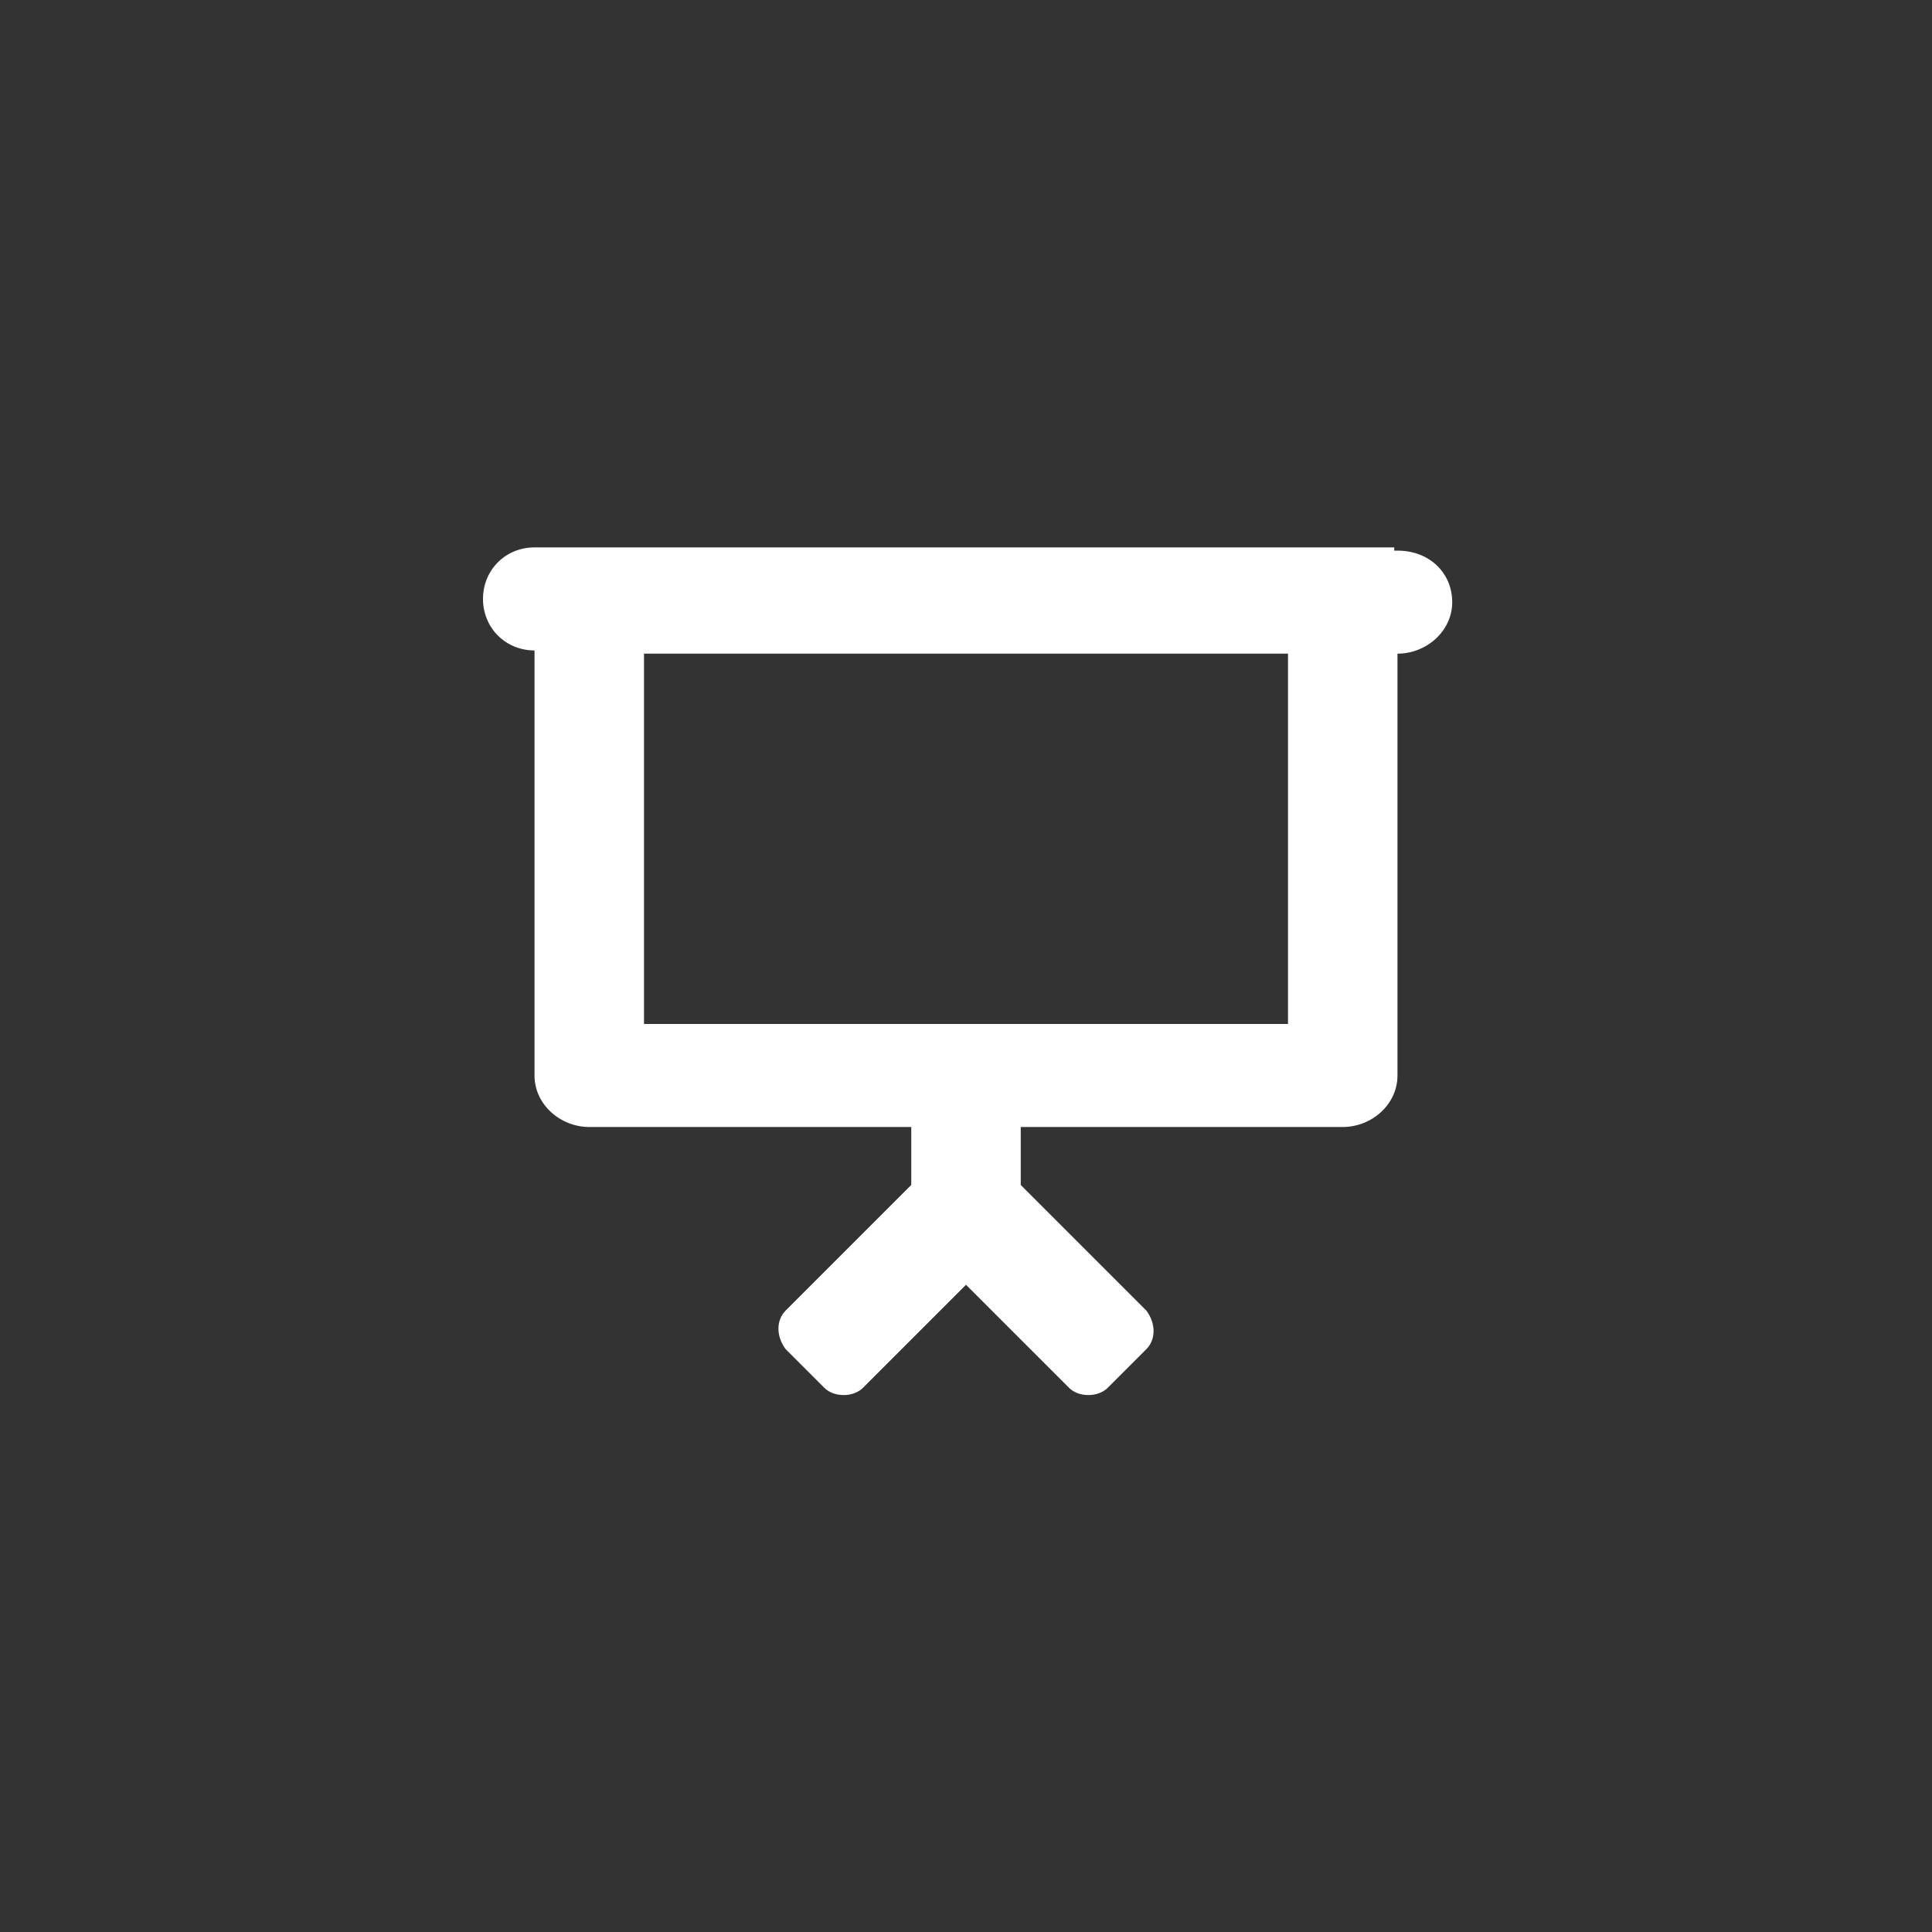
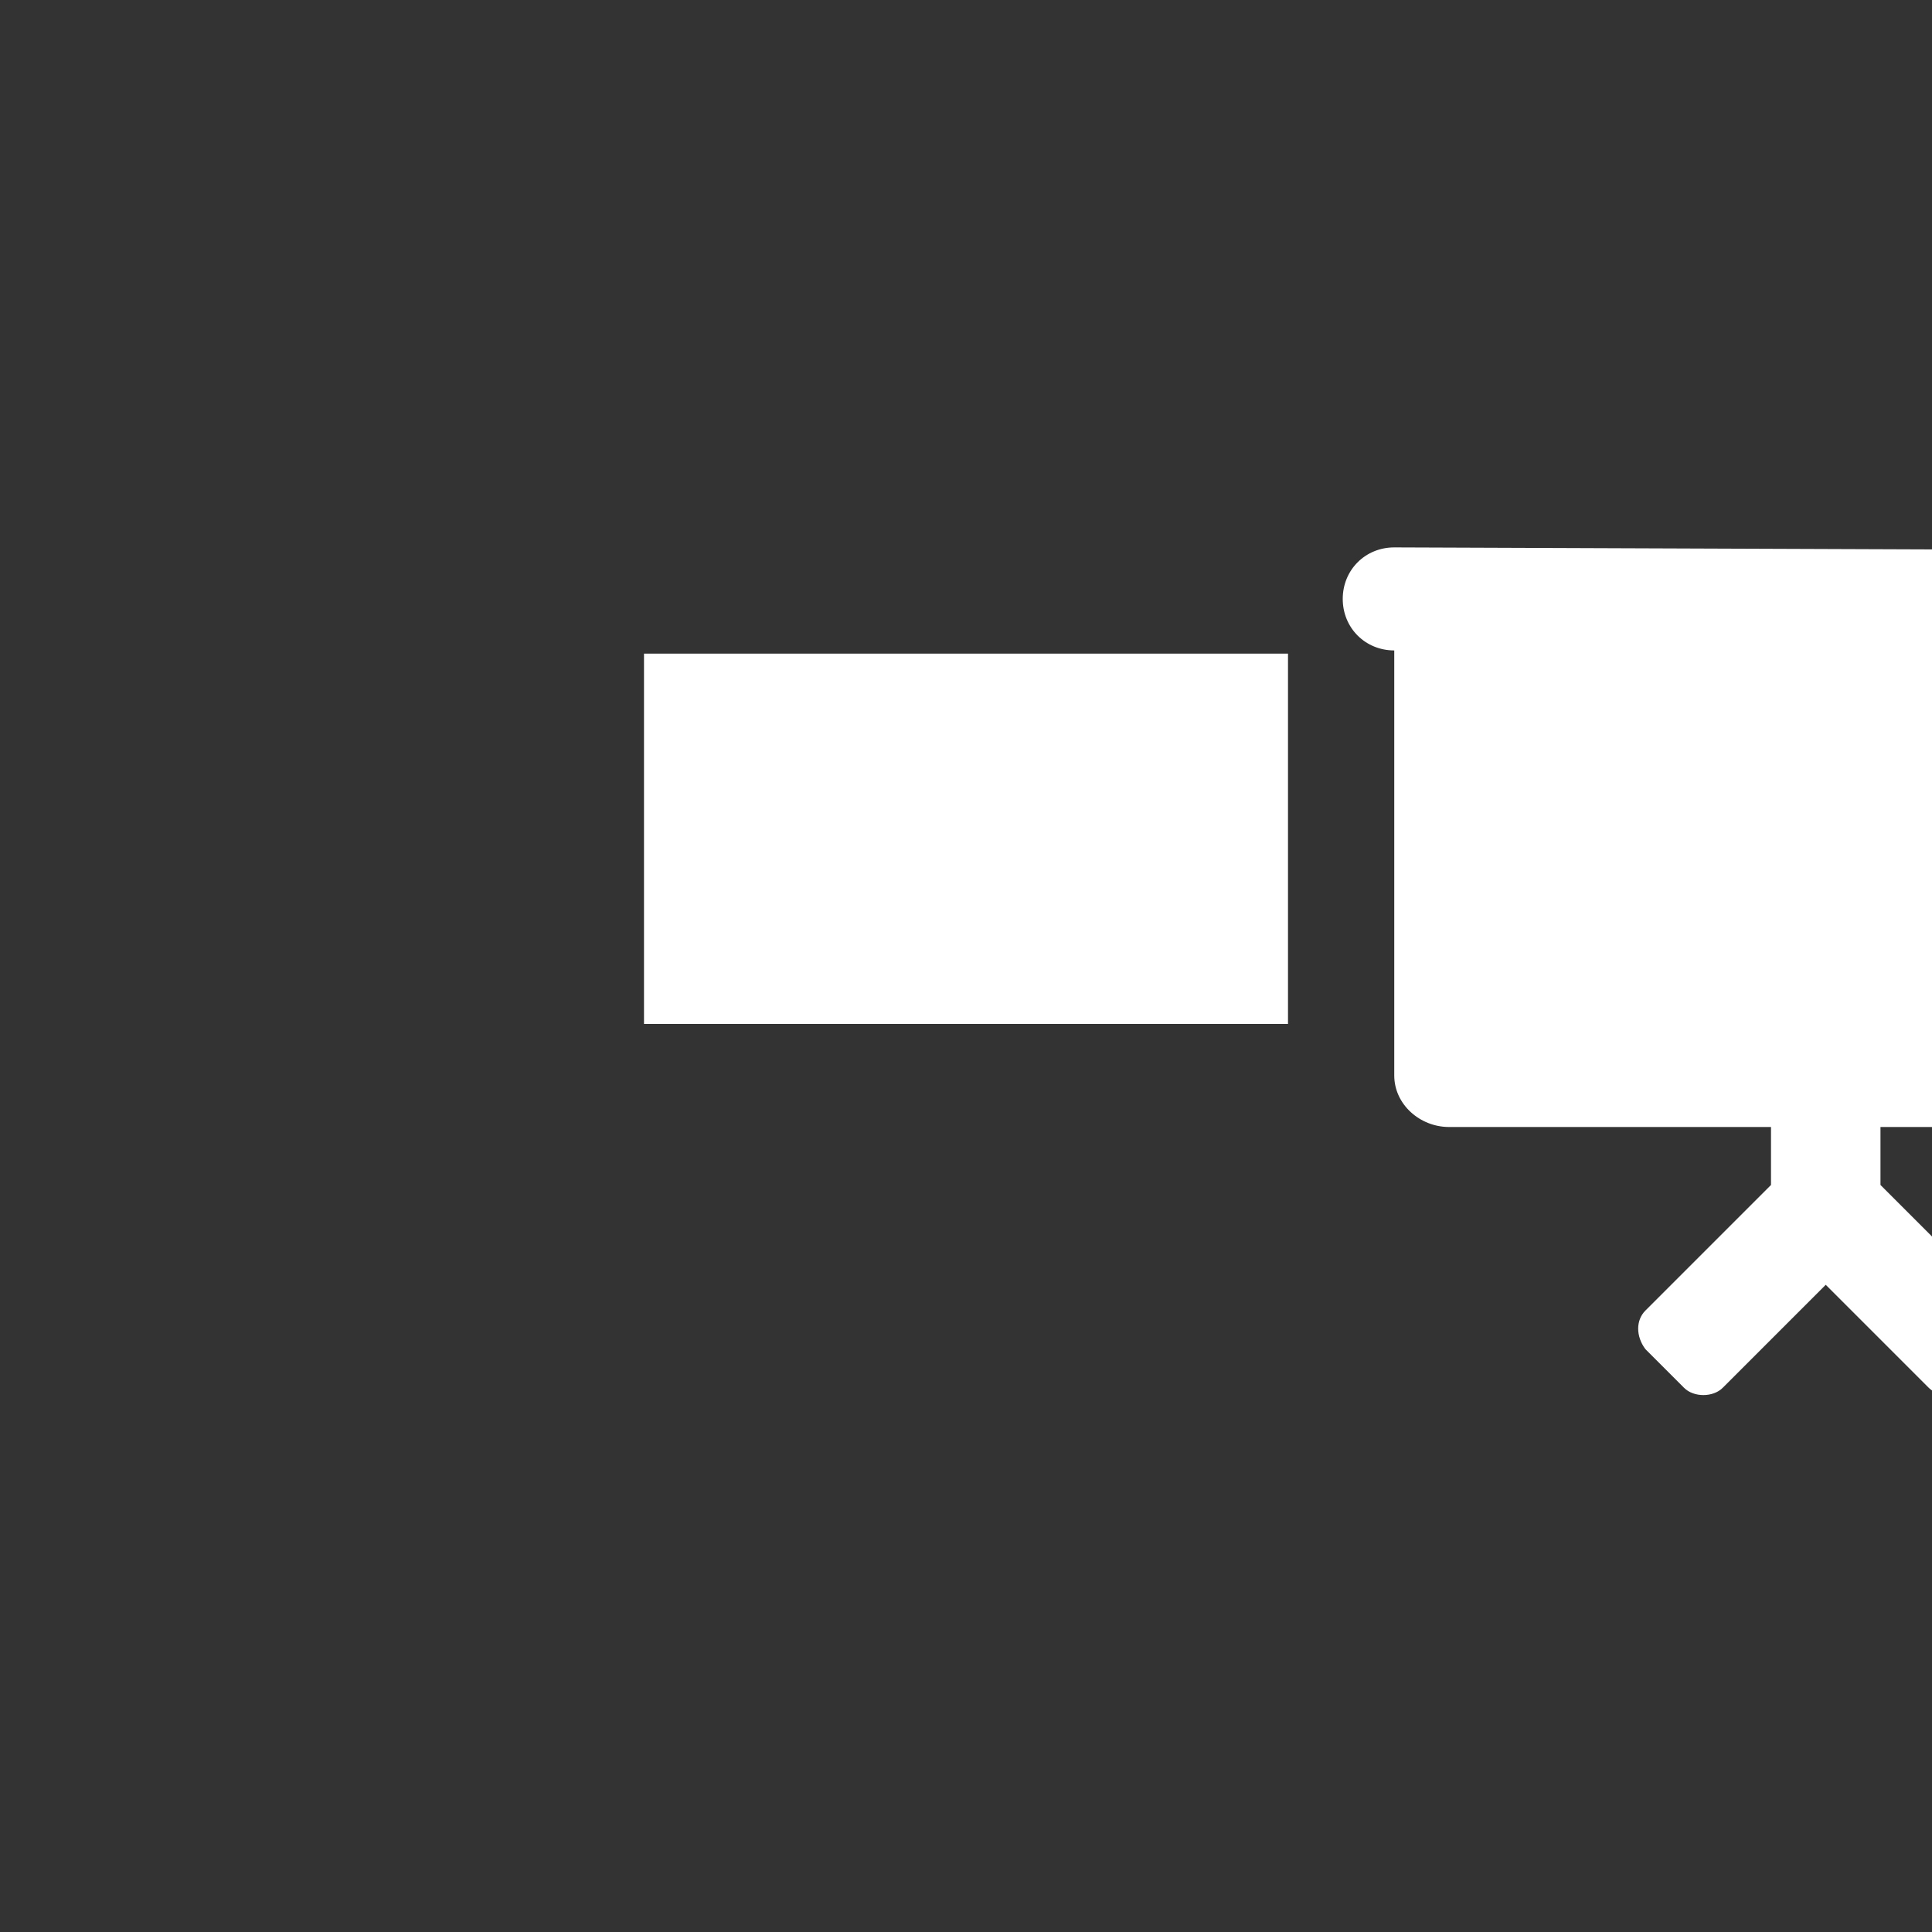
<svg xmlns="http://www.w3.org/2000/svg" id="Layer_1" width="60" height="60" version="1.1" viewBox="0 0 60 60">
  <rect x="0" y="0" width="60" height="60" fill="#333333" stroke="none" />
  <defs>
    <style>
      .st0 {
        fill: #fff;
      }
    </style>
  </defs>
-   <path class="st0" d="M43.3,17h-26.7c-.9,0-1.6.7-1.6,1.6s.7,1.6,1.6,1.6v13.2c0,.9.8,1.6,1.7,1.6h10v1.8l-3.9,3.9c-.3.3-.3.8,0,1.2h0l1.2,1.2c.3.3.9.3,1.2,0l3.2-3.2,3.2,3.2c.3.3.9.3,1.2,0l1.2-1.2c.3-.3.3-.8,0-1.2h0l-3.9-3.9v-1.8h10c.9,0,1.7-.7,1.7-1.6v-13.1c.9,0,1.7-.7,1.7-1.6s-.7-1.6-1.7-1.6h-.1ZM40,31.8h-20v-11.5h20v11.5Z" />
+   <path class="st0" d="M43.3,17c-.9,0-1.6.7-1.6,1.6s.7,1.6,1.6,1.6v13.2c0,.9.8,1.6,1.7,1.6h10v1.8l-3.9,3.9c-.3.3-.3.8,0,1.2h0l1.2,1.2c.3.3.9.3,1.2,0l3.2-3.2,3.2,3.2c.3.3.9.3,1.2,0l1.2-1.2c.3-.3.3-.8,0-1.2h0l-3.9-3.9v-1.8h10c.9,0,1.7-.7,1.7-1.6v-13.1c.9,0,1.7-.7,1.7-1.6s-.7-1.6-1.7-1.6h-.1ZM40,31.8h-20v-11.5h20v11.5Z" />
</svg>